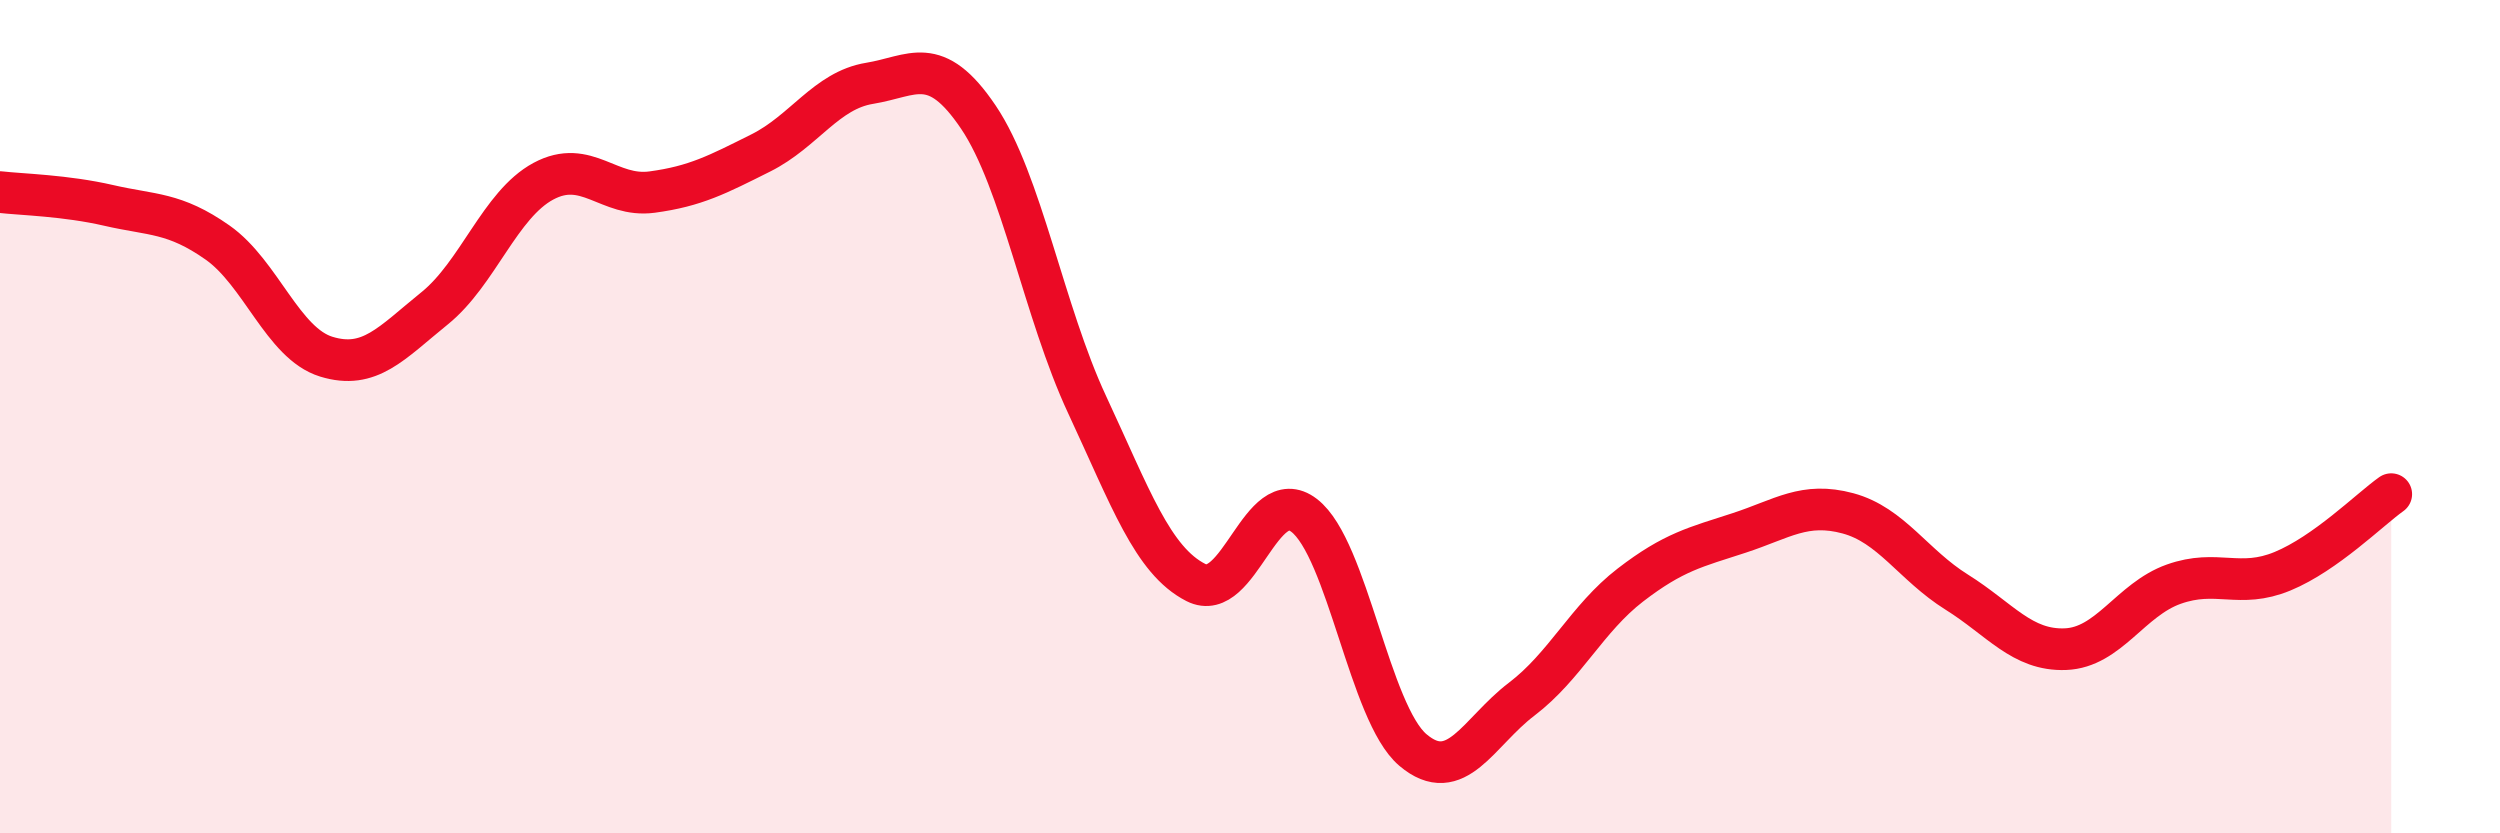
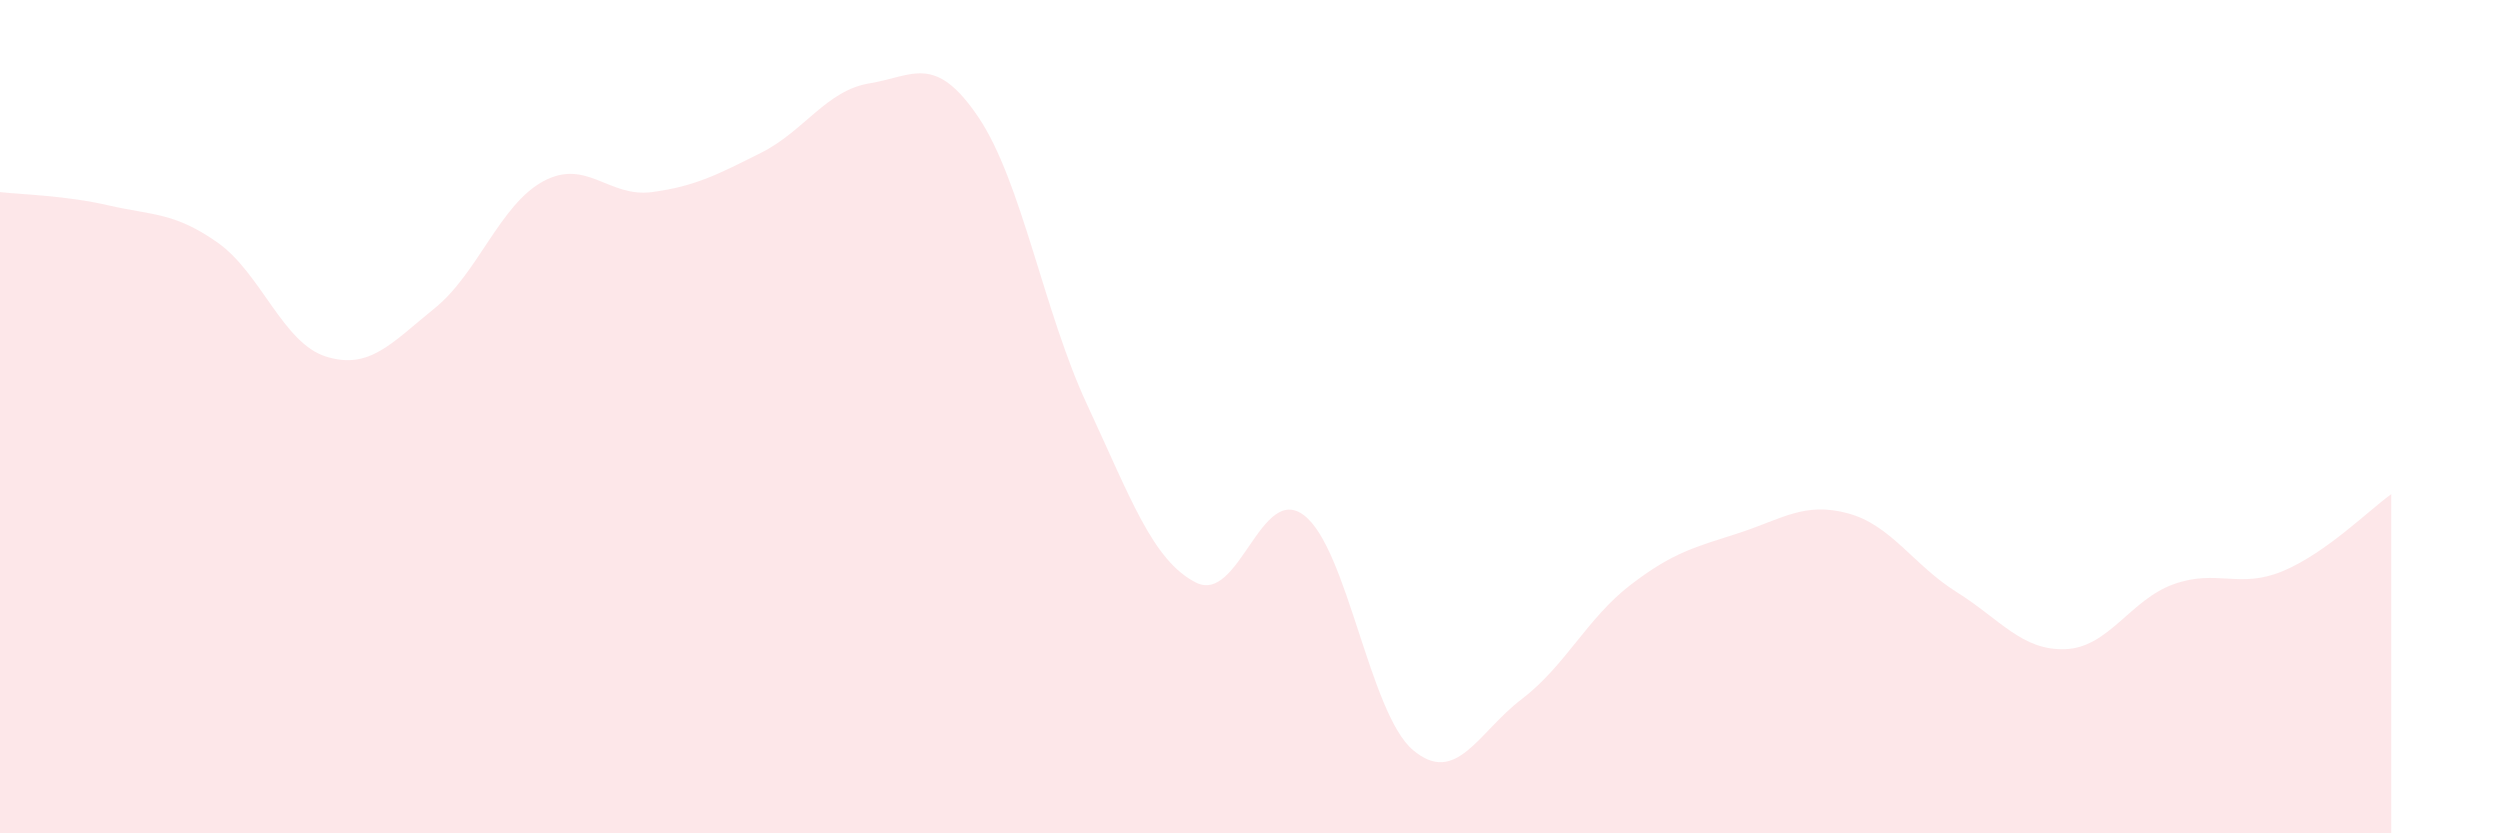
<svg xmlns="http://www.w3.org/2000/svg" width="60" height="20" viewBox="0 0 60 20">
  <path d="M 0,4.61 C 0.52,4.67 1.57,4.69 2.61,4.93 C 3.65,5.17 4.18,5.09 5.22,5.82 C 6.26,6.55 6.79,8.24 7.83,8.56 C 8.87,8.88 9.39,8.24 10.43,7.4 C 11.47,6.56 12,4.91 13.04,4.35 C 14.08,3.79 14.61,4.75 15.65,4.61 C 16.69,4.47 17.22,4.19 18.26,3.67 C 19.3,3.15 19.83,2.17 20.87,2 C 21.91,1.83 22.44,1.27 23.48,2.81 C 24.52,4.35 25.05,7.48 26.09,9.71 C 27.13,11.94 27.66,13.45 28.7,13.98 C 29.74,14.51 30.26,11.57 31.3,12.37 C 32.34,13.17 32.87,17.12 33.91,18 C 34.95,18.88 35.48,17.57 36.52,16.78 C 37.56,15.99 38.09,14.84 39.13,14.04 C 40.17,13.24 40.7,13.13 41.74,12.79 C 42.78,12.45 43.31,12.04 44.35,12.32 C 45.39,12.6 45.92,13.56 46.96,14.21 C 48,14.86 48.53,15.62 49.57,15.58 C 50.61,15.54 51.13,14.39 52.17,14.02 C 53.21,13.65 53.74,14.14 54.78,13.71 C 55.82,13.28 56.87,12.23 57.39,11.86L57.39 20L0 20Z" fill="#EB0A25" opacity="0.1" stroke-linecap="round" stroke-linejoin="round" />
-   <path d="M 0,4.61 C 0.52,4.67 1.57,4.69 2.61,4.93 C 3.65,5.17 4.18,5.09 5.22,5.82 C 6.26,6.55 6.79,8.24 7.83,8.56 C 8.87,8.88 9.39,8.24 10.43,7.4 C 11.47,6.56 12,4.91 13.04,4.35 C 14.08,3.79 14.61,4.75 15.65,4.61 C 16.69,4.47 17.22,4.19 18.26,3.67 C 19.3,3.15 19.83,2.17 20.87,2 C 21.91,1.83 22.44,1.27 23.48,2.81 C 24.52,4.35 25.05,7.48 26.09,9.71 C 27.13,11.94 27.66,13.45 28.7,13.98 C 29.74,14.51 30.26,11.57 31.3,12.37 C 32.34,13.17 32.87,17.12 33.91,18 C 34.95,18.88 35.48,17.57 36.52,16.78 C 37.56,15.99 38.09,14.84 39.13,14.04 C 40.17,13.24 40.7,13.13 41.74,12.79 C 42.78,12.45 43.31,12.04 44.35,12.32 C 45.39,12.6 45.92,13.56 46.96,14.21 C 48,14.86 48.53,15.62 49.57,15.58 C 50.61,15.54 51.13,14.39 52.17,14.02 C 53.21,13.65 53.74,14.14 54.78,13.71 C 55.82,13.28 56.87,12.23 57.39,11.86" stroke="#EB0A25" stroke-width="1" fill="none" stroke-linecap="round" stroke-linejoin="round" />
</svg>